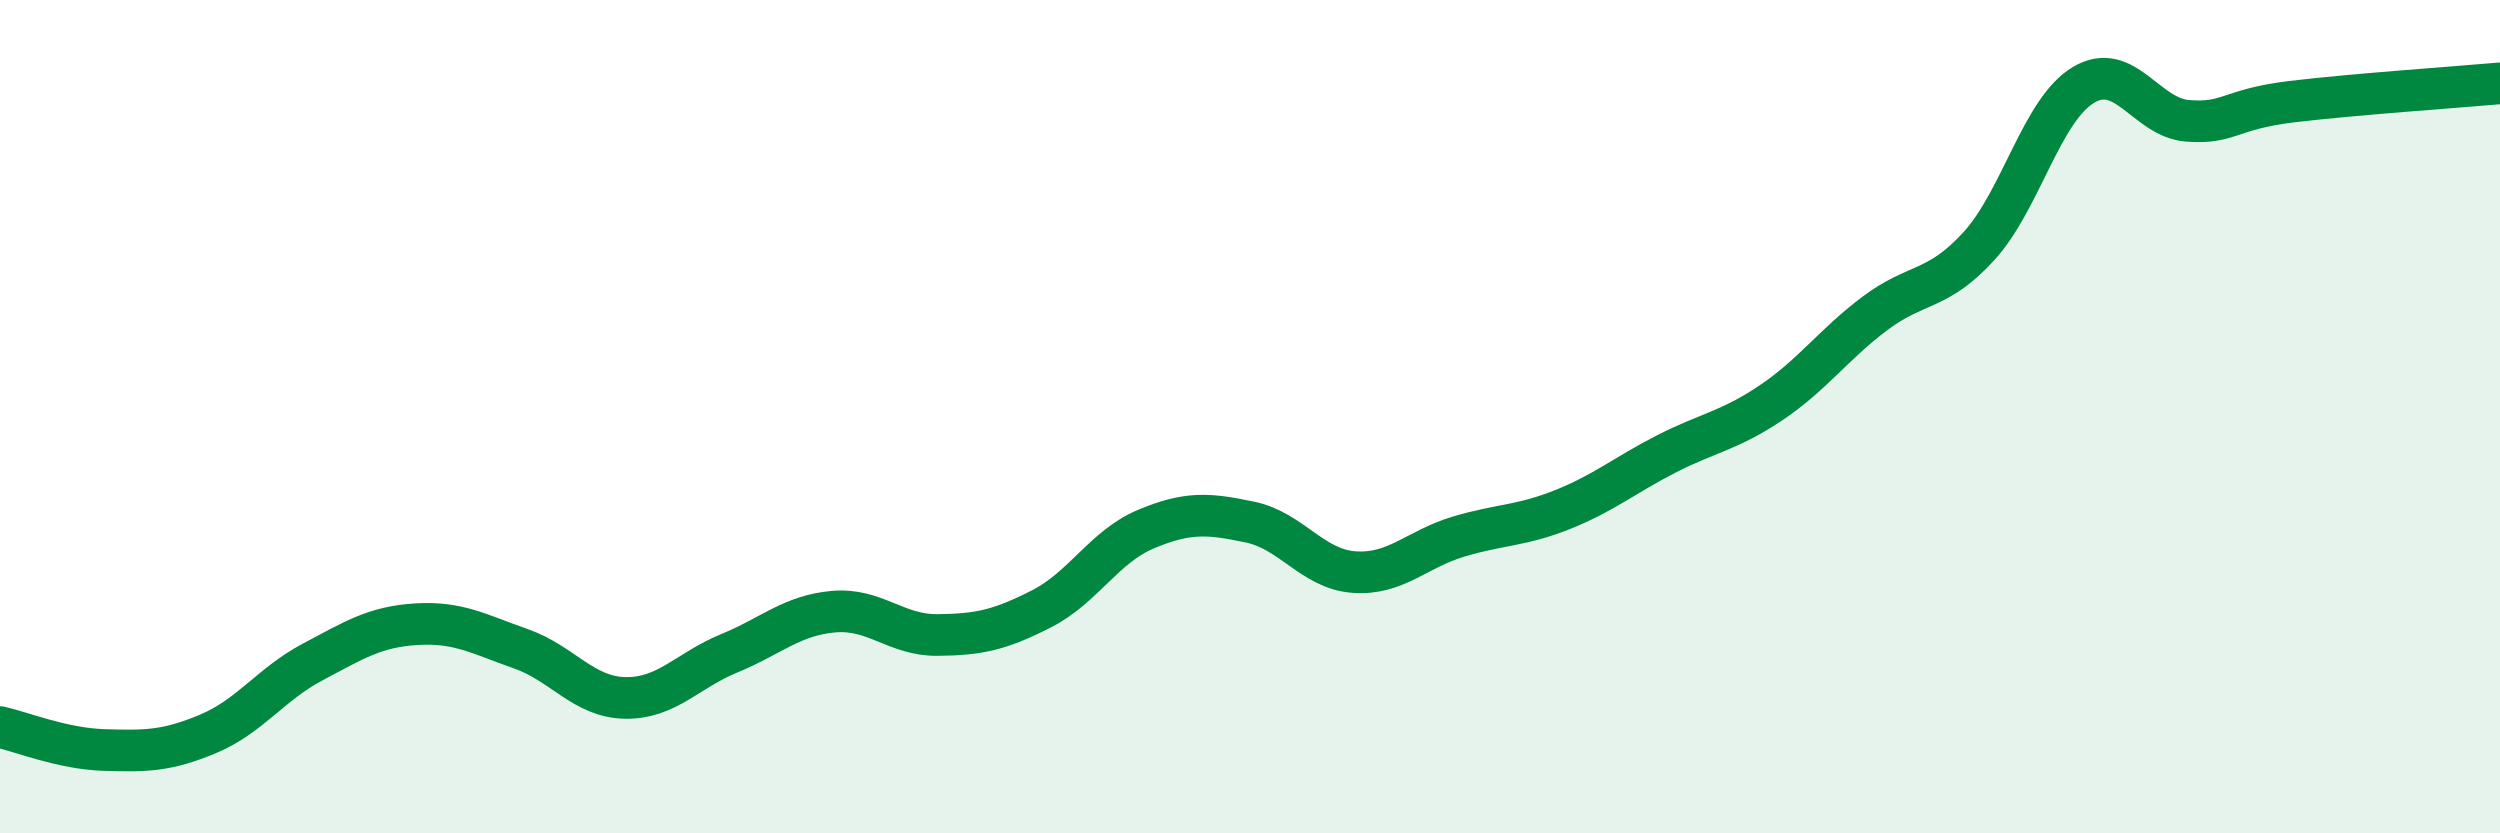
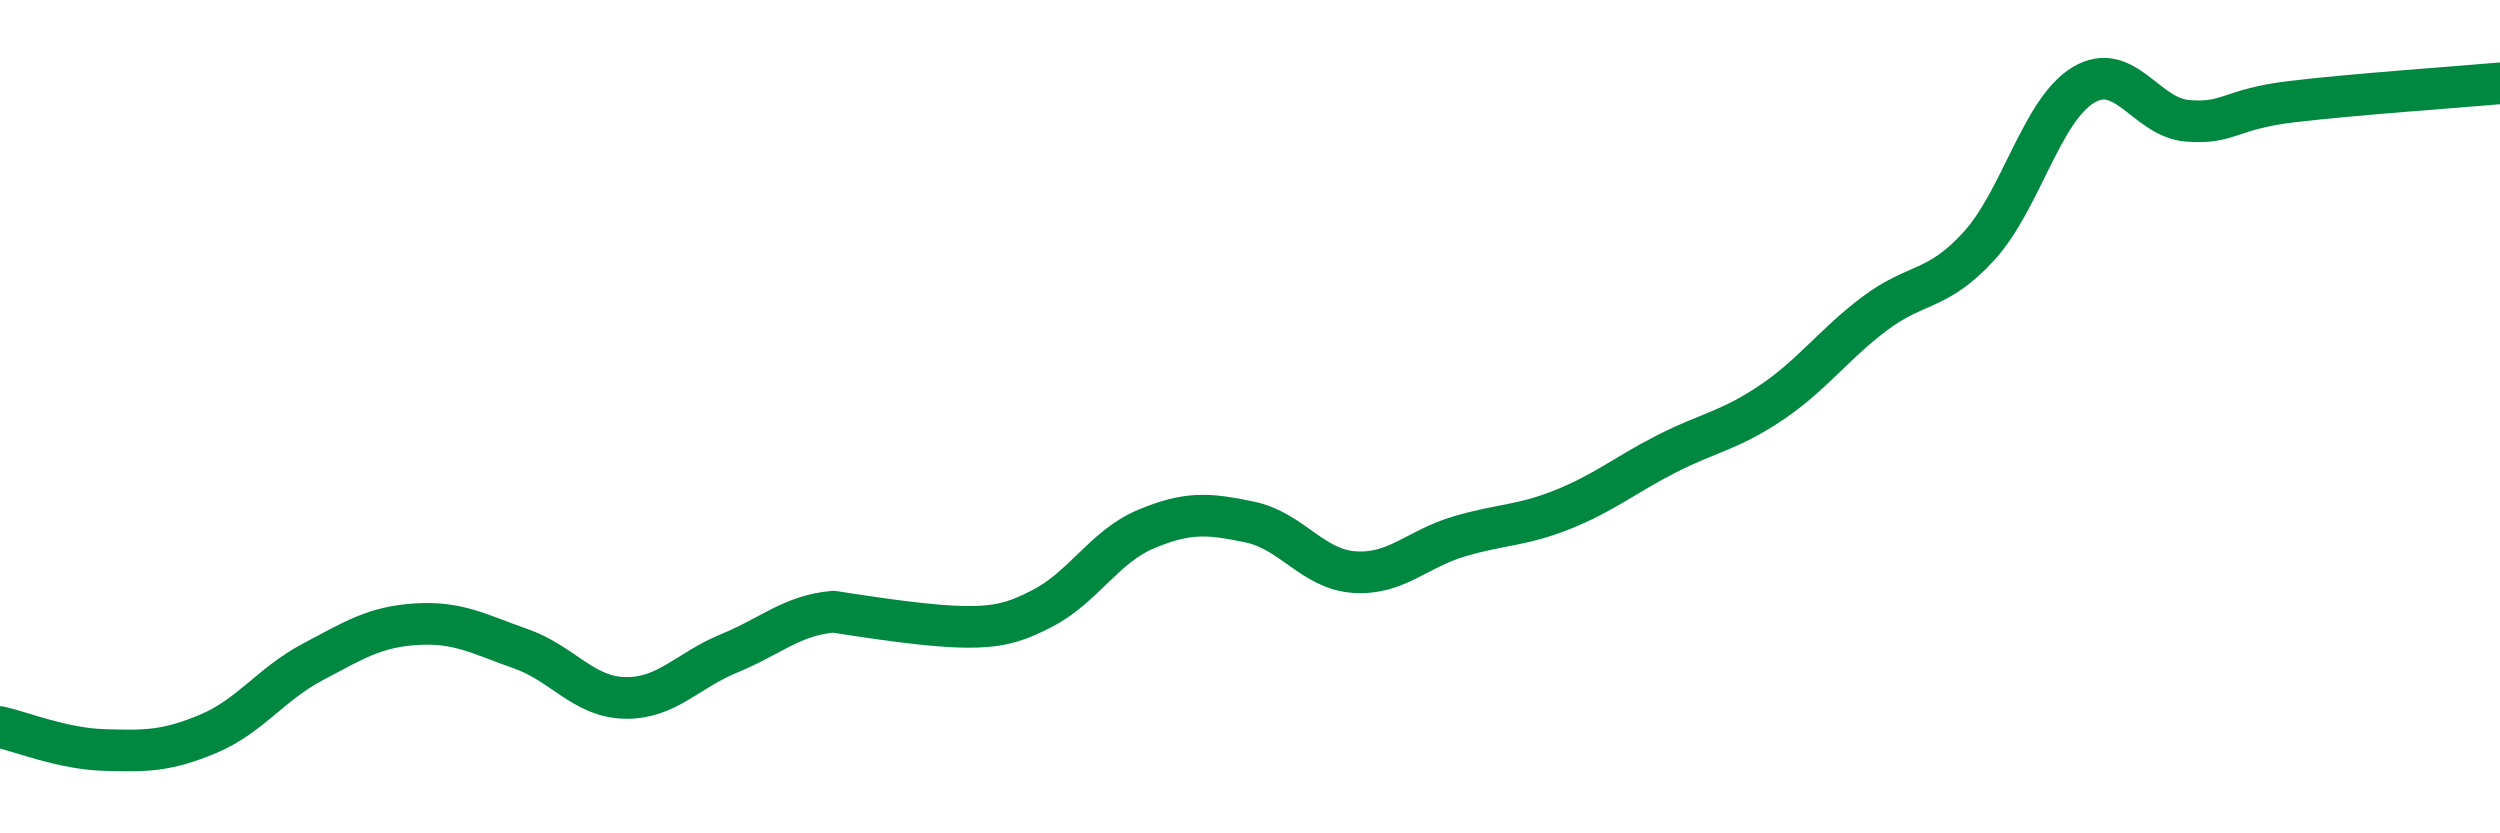
<svg xmlns="http://www.w3.org/2000/svg" width="60" height="20" viewBox="0 0 60 20">
-   <path d="M 0,17.45 C 0.5,17.56 1.5,17.97 2.5,18 C 3.5,18.03 4,18.03 5,17.61 C 6,17.19 6.5,16.42 7.5,15.89 C 8.5,15.36 9,15.04 10,14.98 C 11,14.92 11.5,15.22 12.5,15.57 C 13.5,15.92 14,16.73 15,16.75 C 16,16.77 16.5,16.09 17.5,15.68 C 18.5,15.27 19,14.77 20,14.68 C 21,14.59 21.5,15.25 22.5,15.24 C 23.5,15.23 24,15.12 25,14.61 C 26,14.1 26.5,13.12 27.5,12.7 C 28.5,12.28 29,12.32 30,12.53 C 31,12.74 31.5,13.66 32.5,13.73 C 33.5,13.8 34,13.18 35,12.88 C 36,12.58 36.5,12.63 37.5,12.23 C 38.5,11.83 39,11.4 40,10.89 C 41,10.38 41.5,10.34 42.5,9.67 C 43.5,9 44,8.27 45,7.52 C 46,6.77 46.5,7 47.5,5.9 C 48.5,4.8 49,2.64 50,2.04 C 51,1.44 51.5,2.82 52.5,2.9 C 53.5,2.98 53.5,2.62 55,2.44 C 56.5,2.26 59,2.09 60,2L60 20L0 20Z" fill="#008740" opacity="0.1" stroke-linecap="round" stroke-linejoin="round" />
-   <path d="M 0,17.45 C 0.5,17.56 1.5,17.97 2.5,18 C 3.5,18.03 4,18.03 5,17.61 C 6,17.19 6.5,16.42 7.5,15.89 C 8.5,15.36 9,15.04 10,14.98 C 11,14.92 11.5,15.22 12.5,15.57 C 13.5,15.92 14,16.73 15,16.75 C 16,16.77 16.5,16.09 17.5,15.68 C 18.5,15.27 19,14.77 20,14.68 C 21,14.59 21.5,15.25 22.5,15.24 C 23.5,15.23 24,15.12 25,14.61 C 26,14.1 26.5,13.12 27.5,12.7 C 28.5,12.28 29,12.32 30,12.53 C 31,12.74 31.5,13.66 32.5,13.73 C 33.5,13.8 34,13.18 35,12.88 C 36,12.58 36.5,12.63 37.5,12.23 C 38.5,11.83 39,11.4 40,10.89 C 41,10.38 41.5,10.34 42.5,9.67 C 43.5,9 44,8.27 45,7.52 C 46,6.77 46.5,7 47.5,5.9 C 48.5,4.8 49,2.64 50,2.04 C 51,1.44 51.5,2.82 52.5,2.9 C 53.5,2.98 53.5,2.62 55,2.44 C 56.5,2.26 59,2.09 60,2" stroke="#008740" stroke-width="1" fill="none" stroke-linecap="round" stroke-linejoin="round" />
+   <path d="M 0,17.45 C 0.5,17.56 1.5,17.97 2.5,18 C 3.5,18.03 4,18.03 5,17.61 C 6,17.19 6.5,16.42 7.5,15.89 C 8.5,15.36 9,15.04 10,14.98 C 11,14.92 11.5,15.22 12.5,15.57 C 13.5,15.92 14,16.73 15,16.75 C 16,16.77 16.5,16.09 17.5,15.68 C 18.5,15.27 19,14.77 20,14.68 C 23.5,15.23 24,15.12 25,14.61 C 26,14.1 26.5,13.12 27.5,12.7 C 28.5,12.28 29,12.32 30,12.53 C 31,12.74 31.5,13.66 32.5,13.73 C 33.5,13.8 34,13.18 35,12.88 C 36,12.58 36.5,12.63 37.5,12.23 C 38.5,11.83 39,11.4 40,10.89 C 41,10.38 41.5,10.34 42.5,9.67 C 43.5,9 44,8.27 45,7.52 C 46,6.77 46.5,7 47.5,5.9 C 48.5,4.8 49,2.64 50,2.04 C 51,1.44 51.5,2.82 52.5,2.9 C 53.5,2.98 53.5,2.62 55,2.44 C 56.5,2.26 59,2.09 60,2" stroke="#008740" stroke-width="1" fill="none" stroke-linecap="round" stroke-linejoin="round" />
</svg>